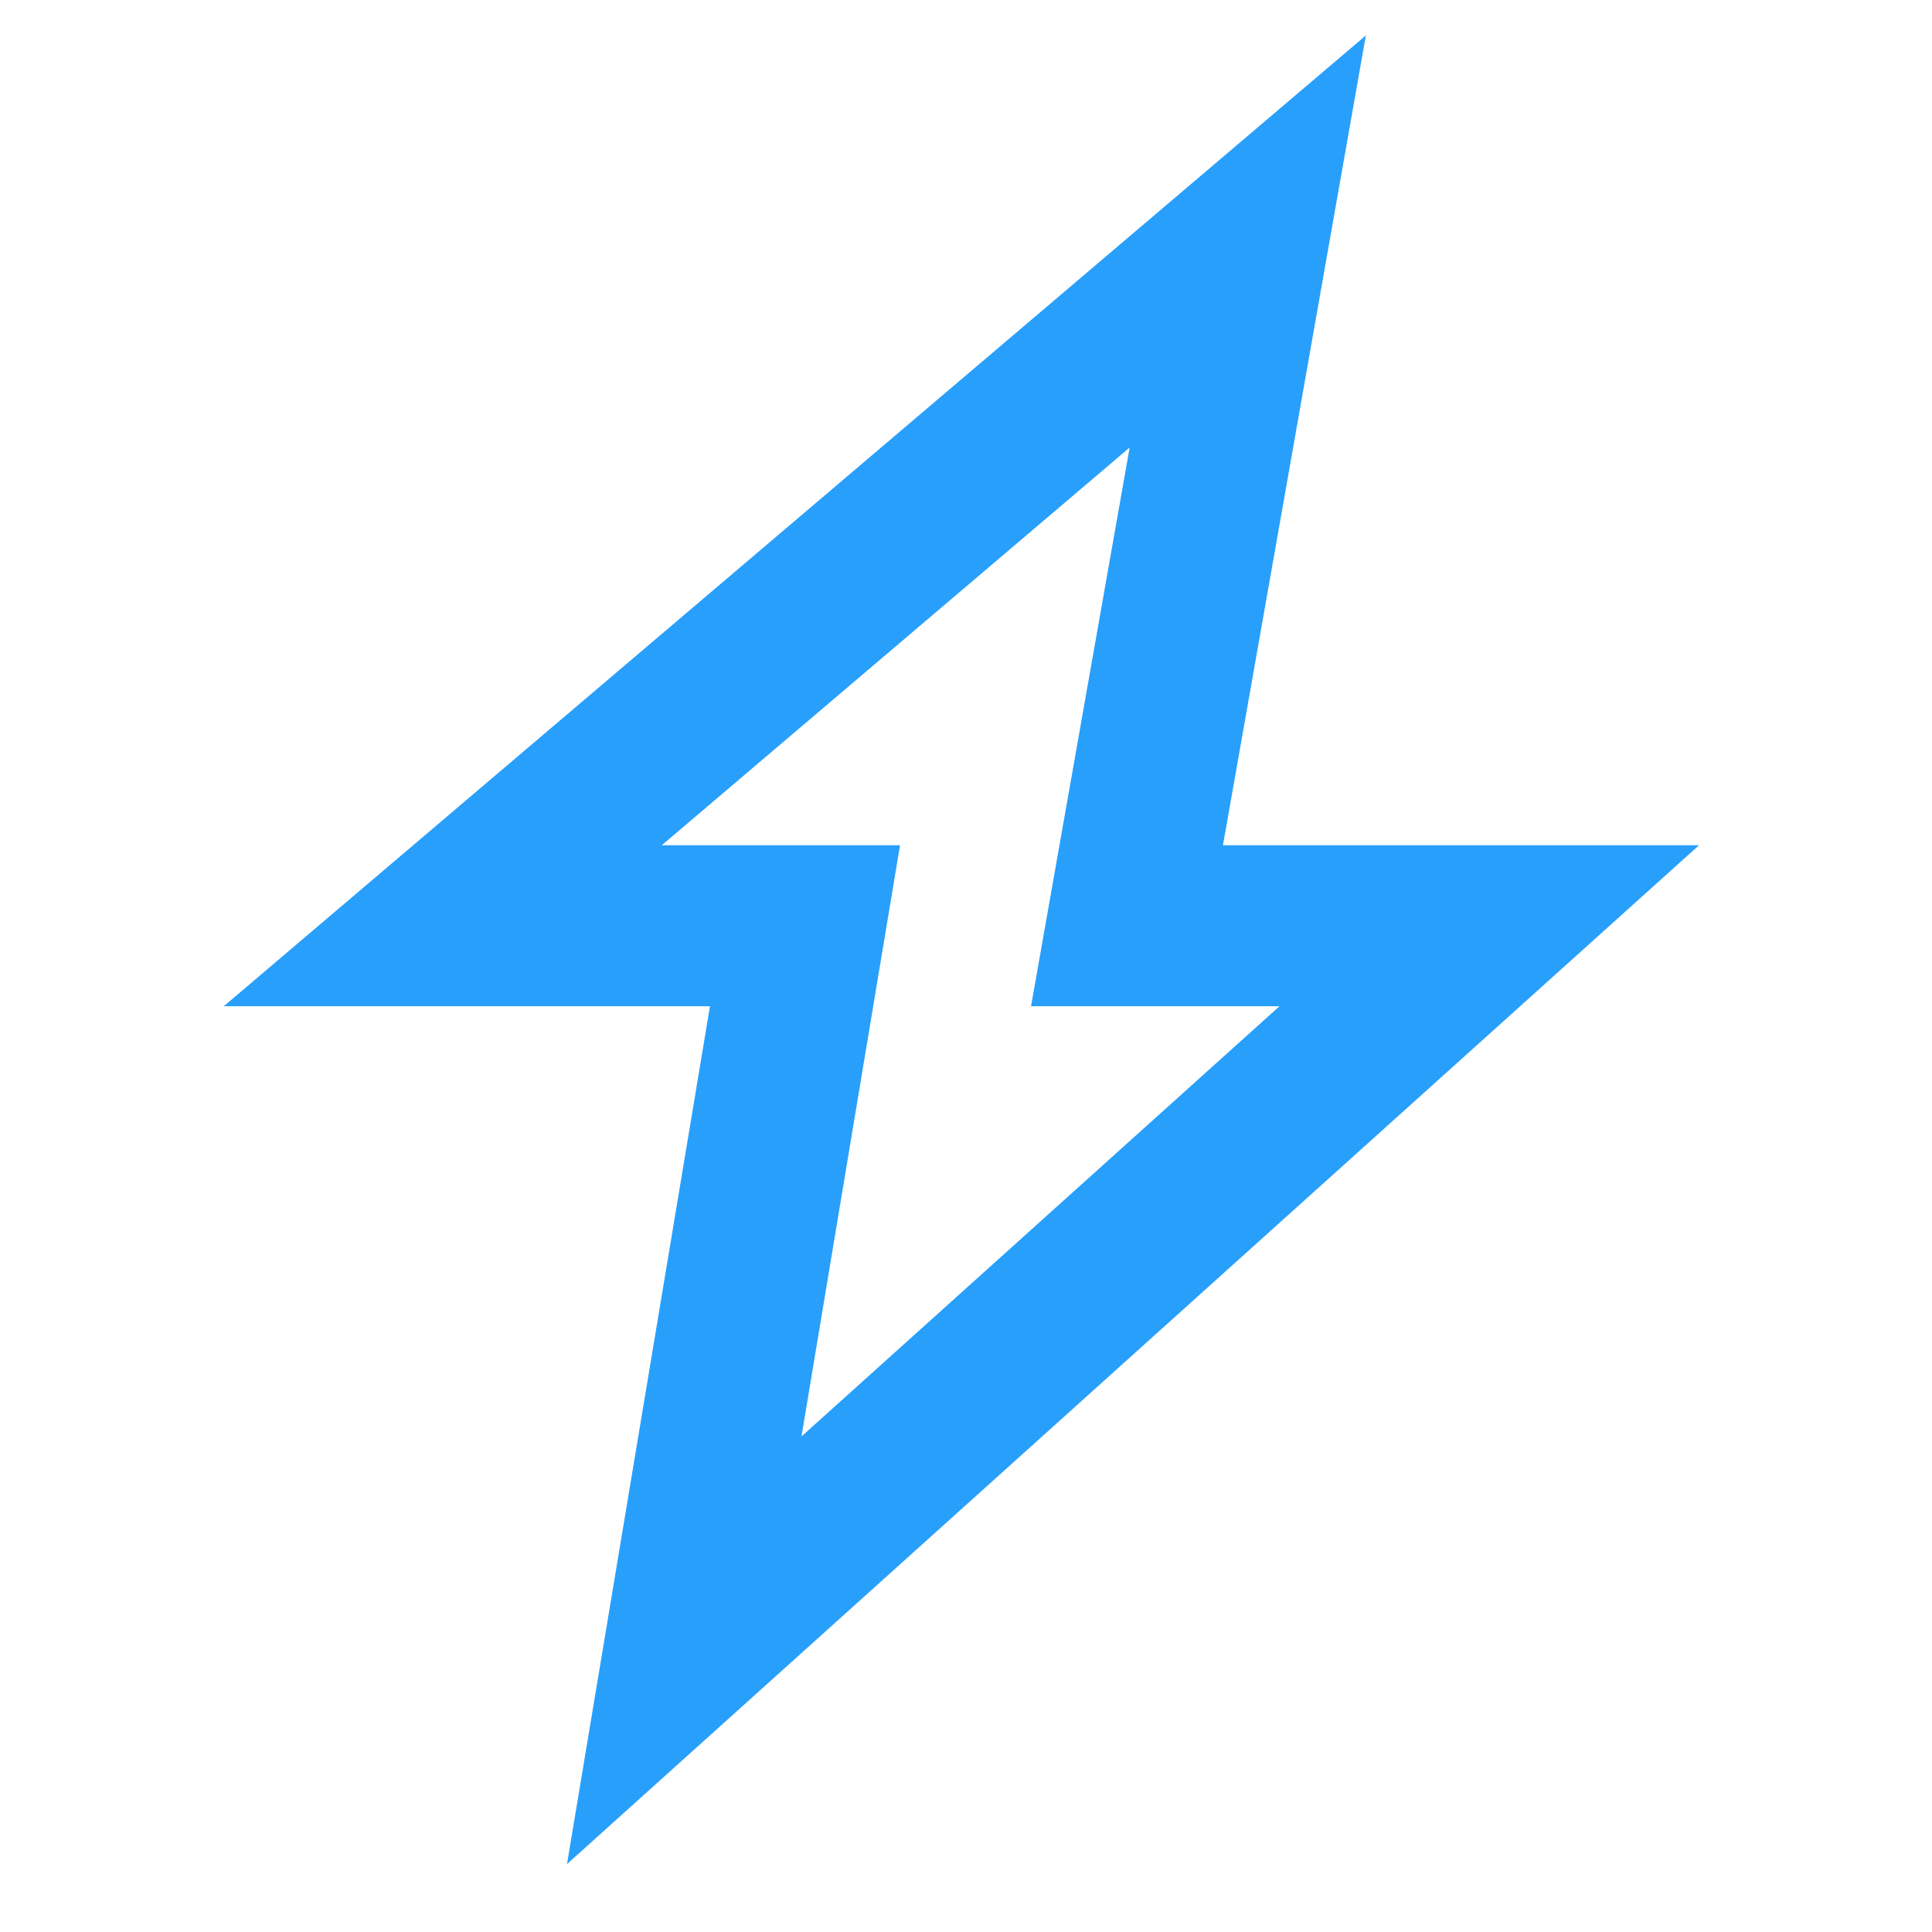
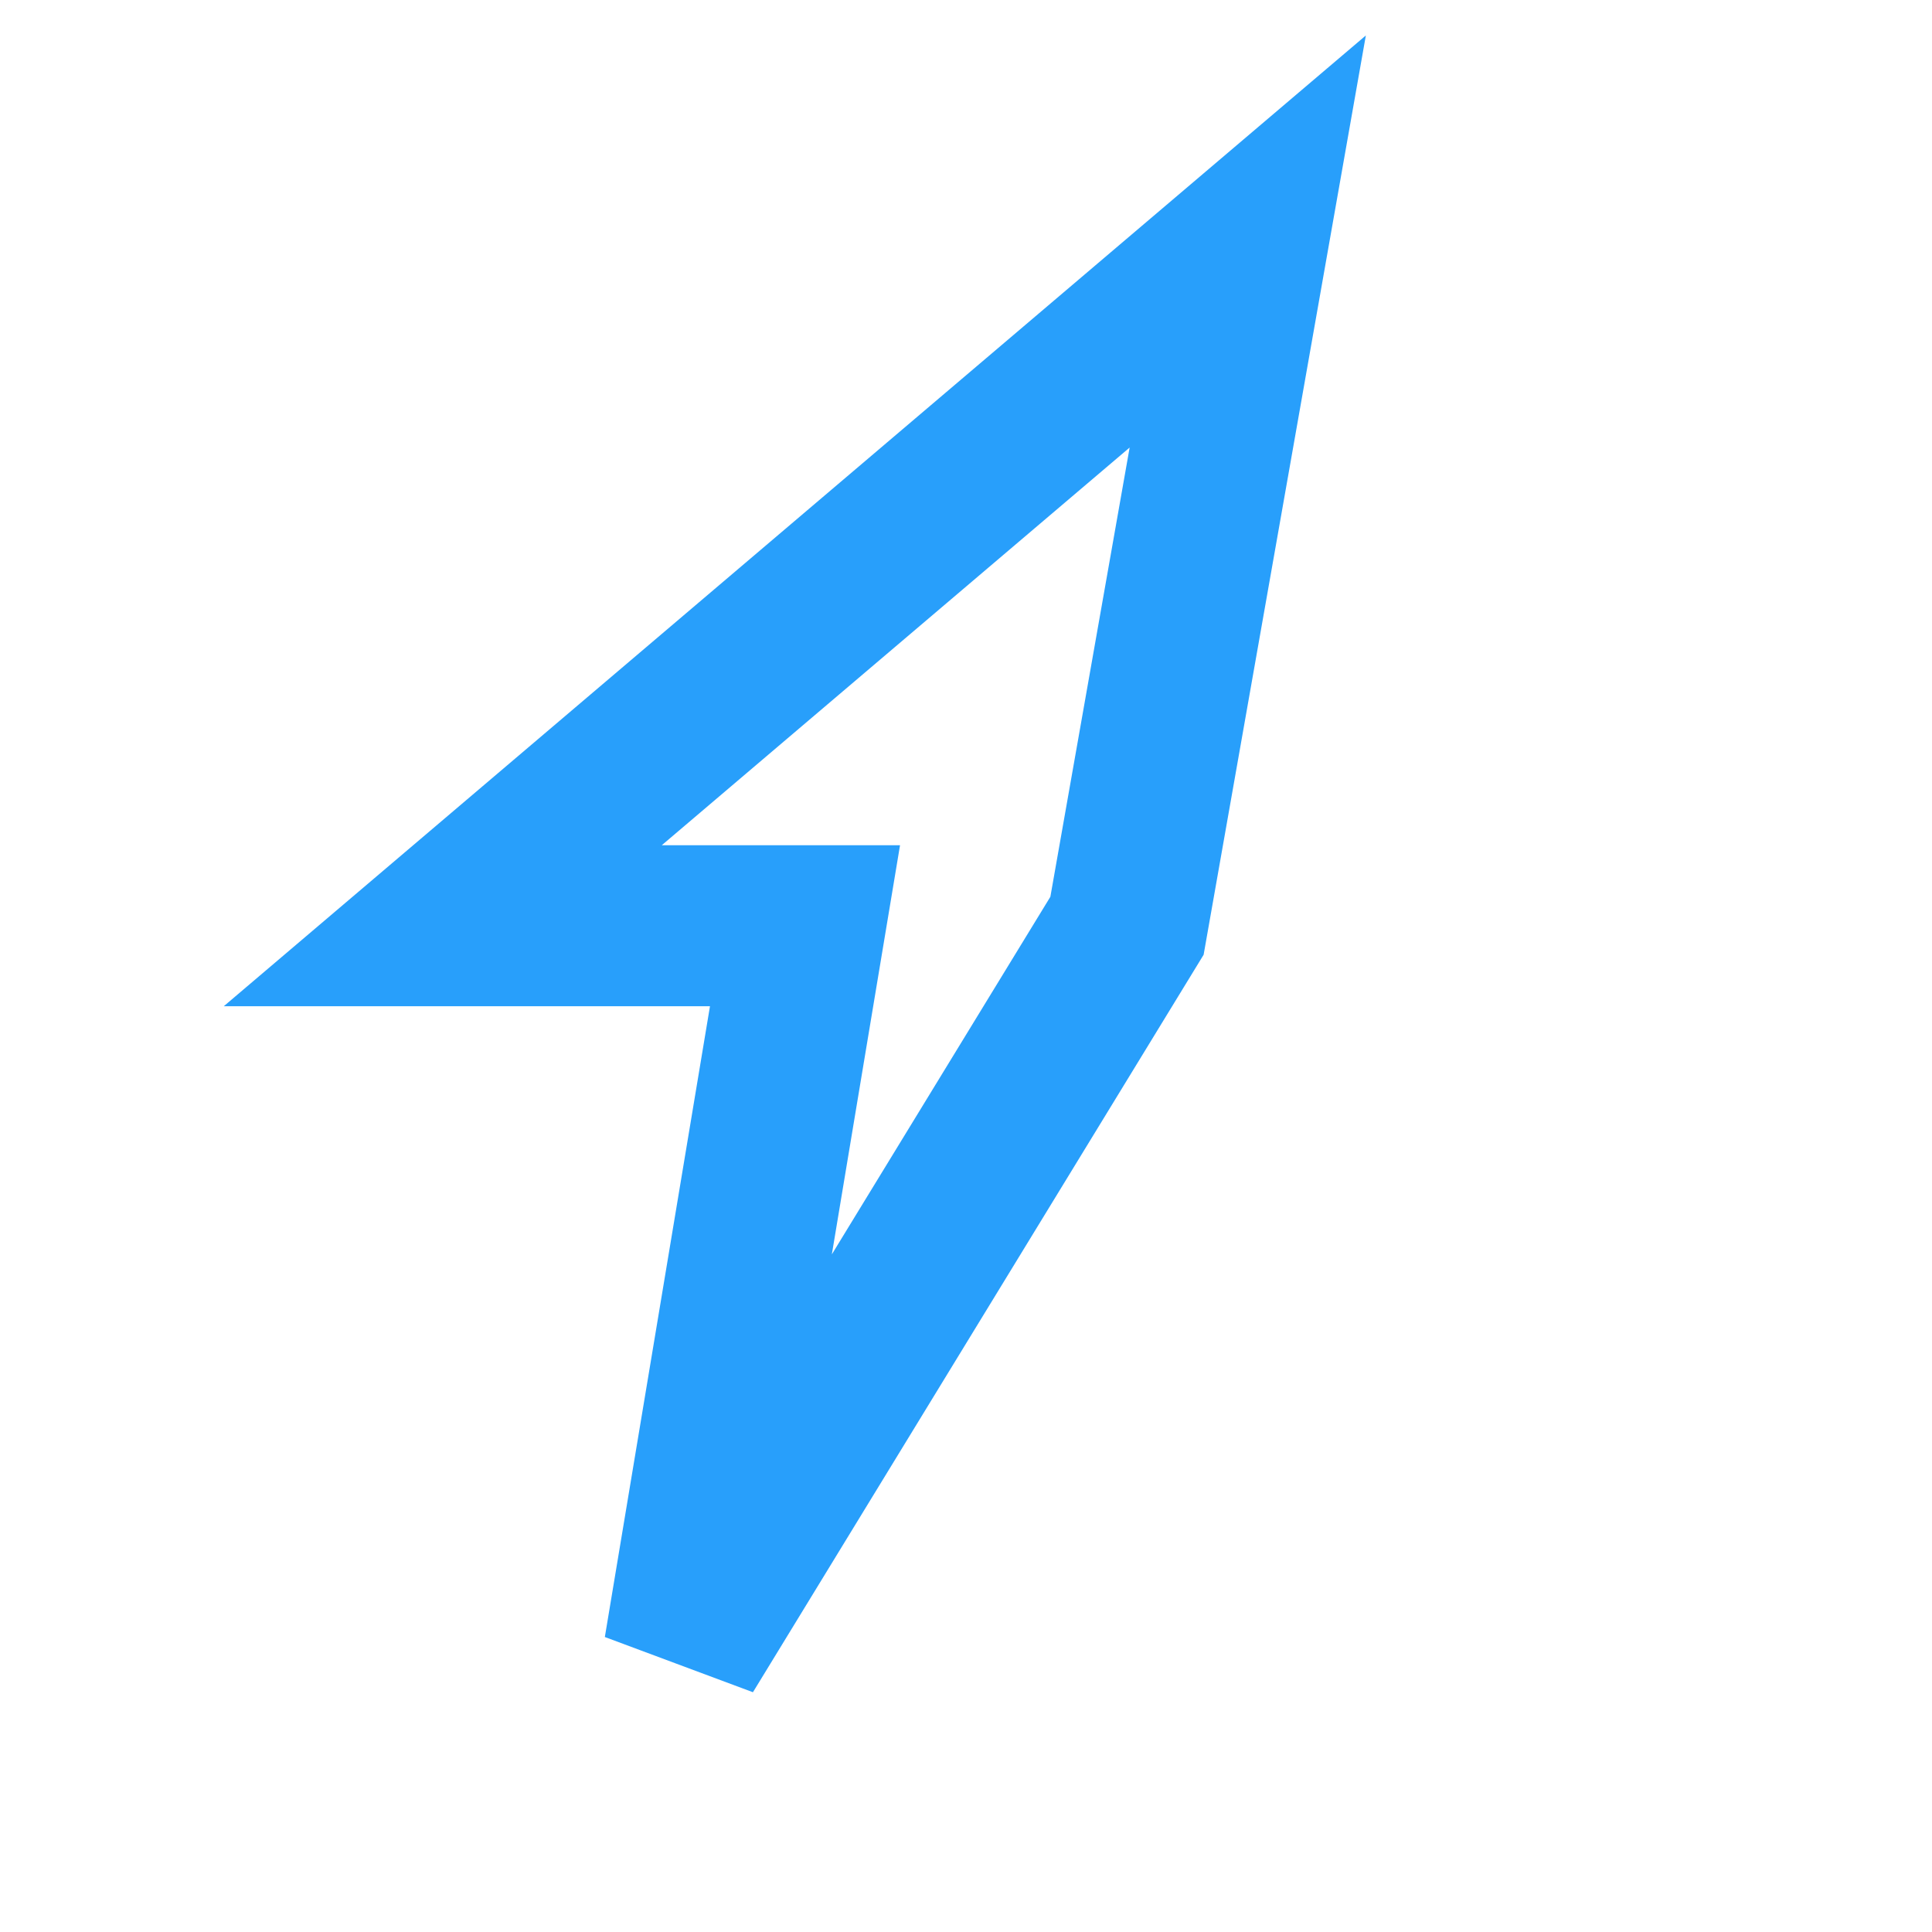
<svg xmlns="http://www.w3.org/2000/svg" width="24px" height="24px" viewBox="0 0 19 24" version="1.1">
  <g id="surface1">
-     <path style="fill:none;stroke-width:2;stroke-linecap:butt;stroke-linejoin:miter;stroke:rgb(15.686%,62.353%,98.431%);stroke-opacity:1;stroke-miterlimit:4;" d="M 13 3 L 3 11.5 L 7.5 11.5 L 6 20.5 L 16 11.5 L 11.5 11.5 Z M 13 3 " />
+     <path style="fill:none;stroke-width:2;stroke-linecap:butt;stroke-linejoin:miter;stroke:rgb(15.686%,62.353%,98.431%);stroke-opacity:1;stroke-miterlimit:4;" d="M 13 3 L 3 11.5 L 7.5 11.5 L 6 20.5 L 11.5 11.5 Z M 13 3 " />
  </g>
</svg>